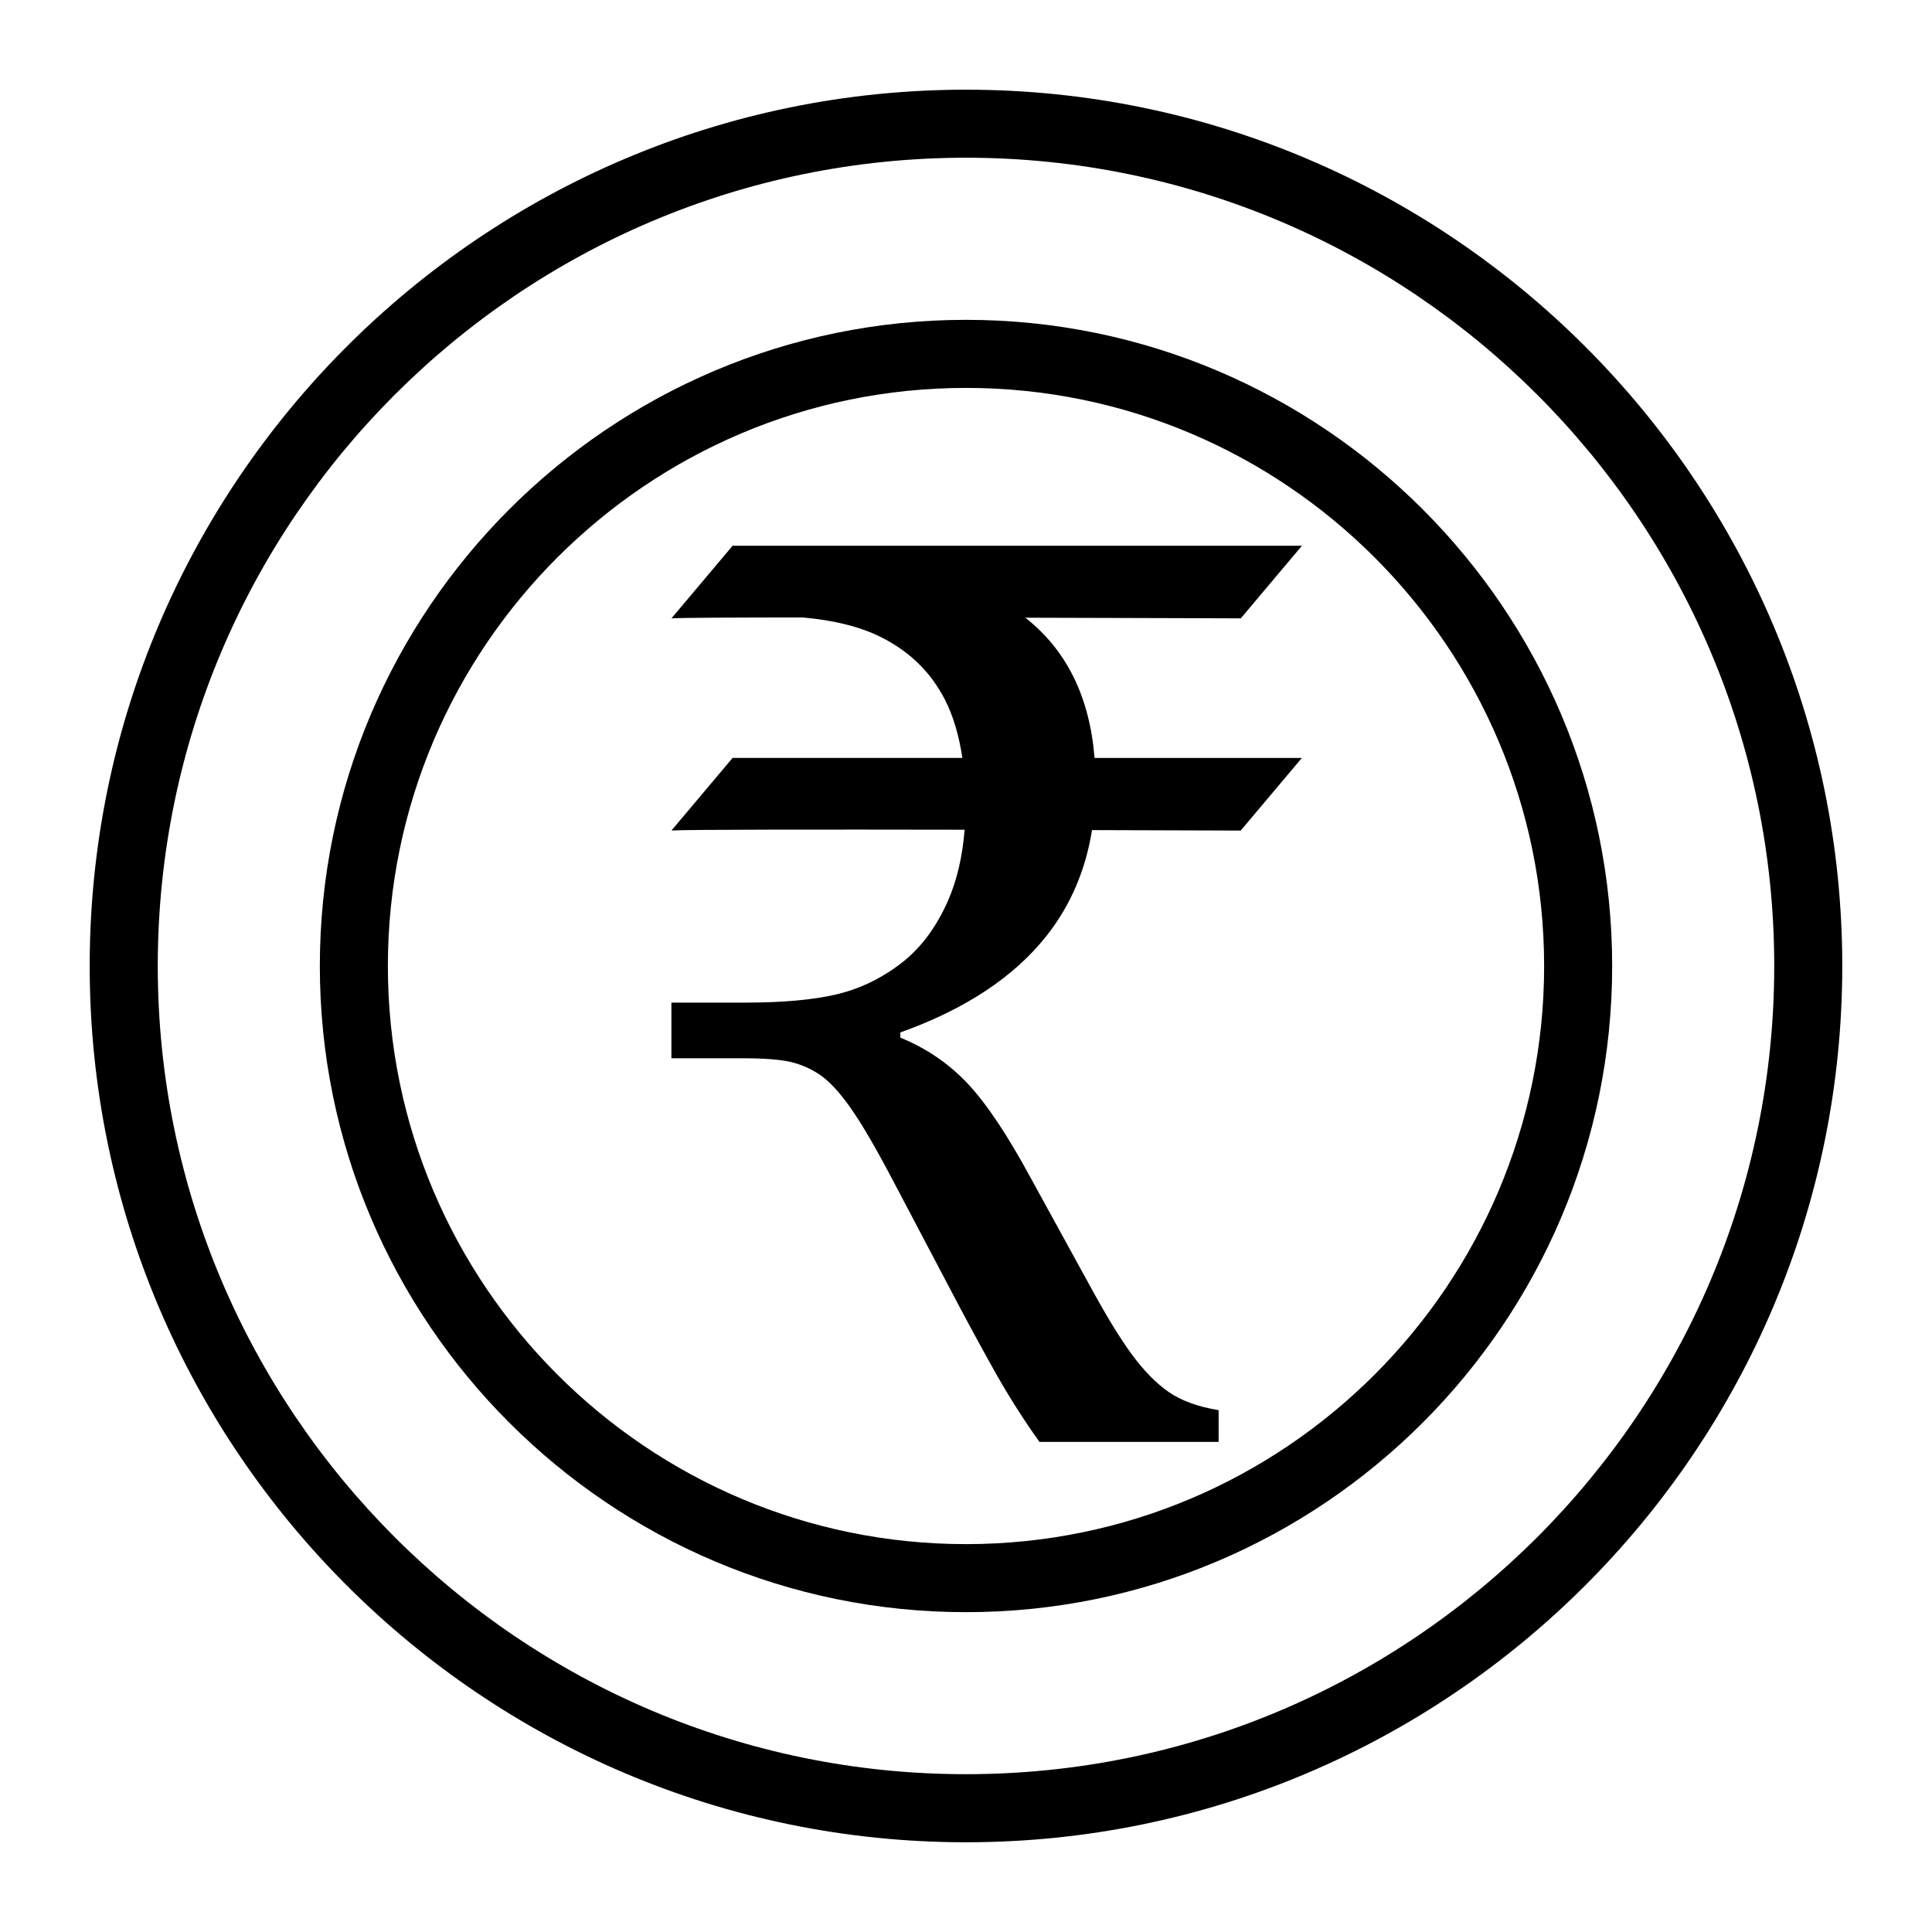
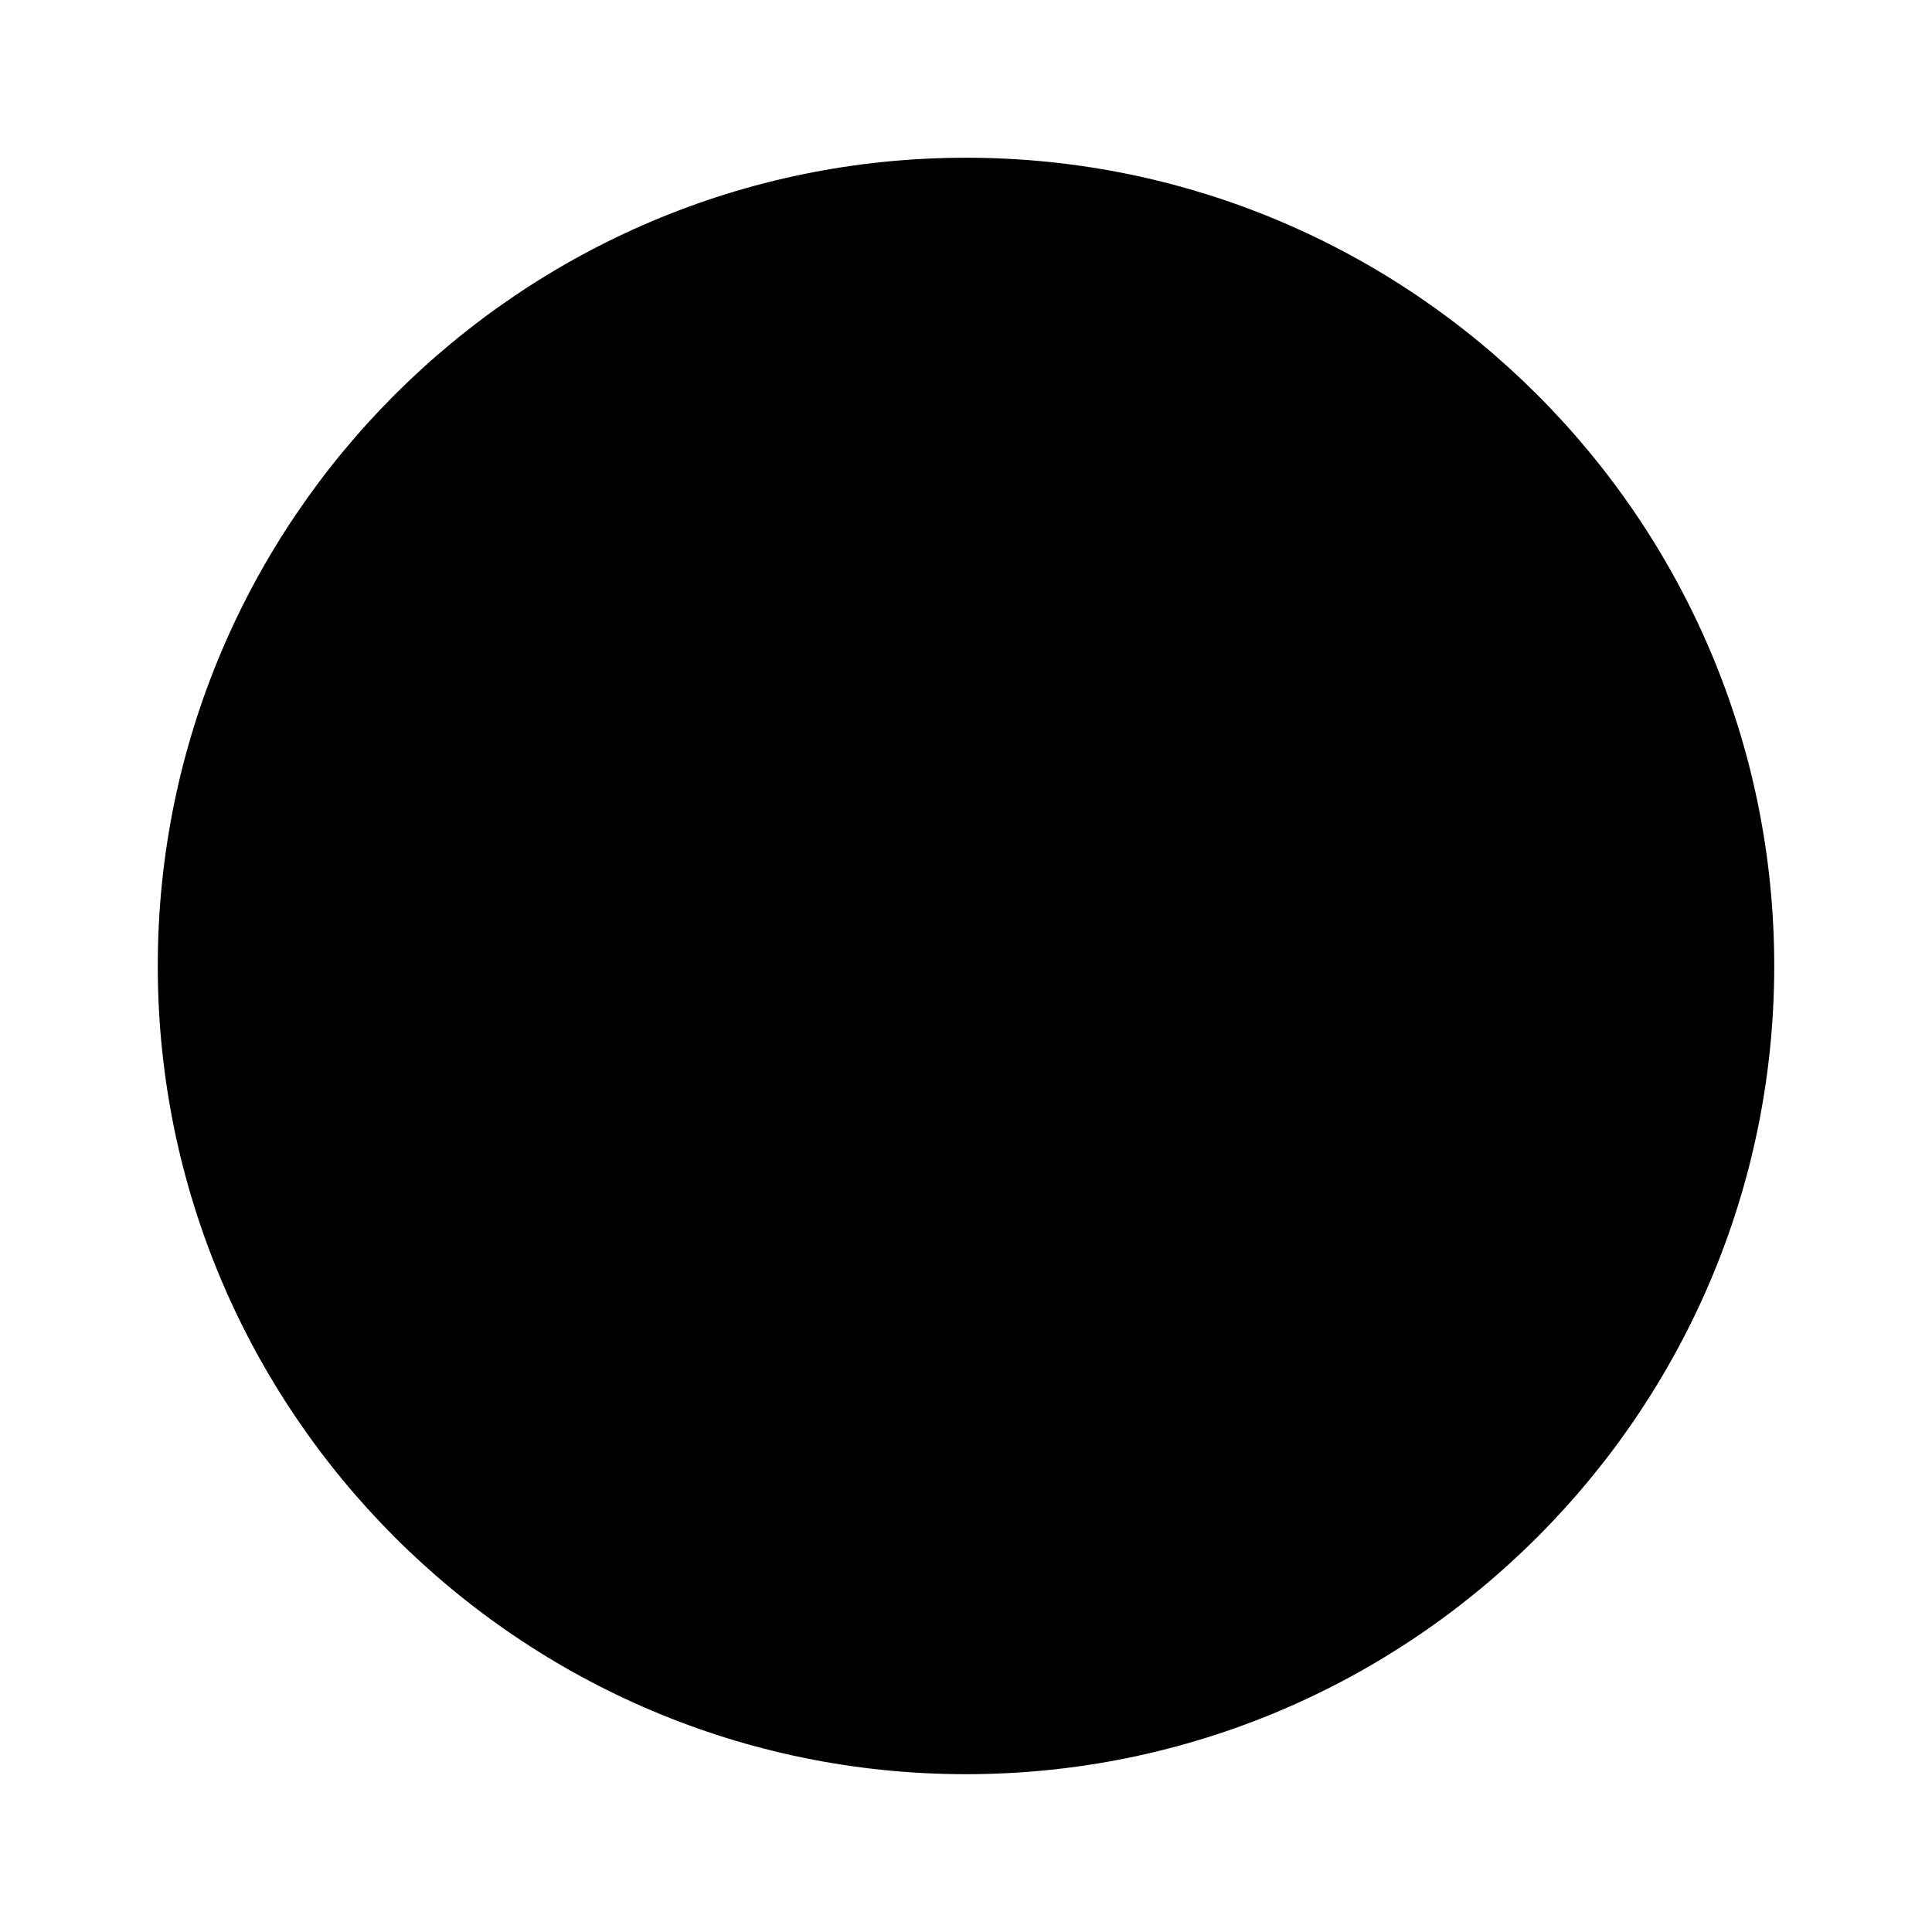
<svg xmlns="http://www.w3.org/2000/svg" fill="#000000" width="800px" height="800px" version="1.1" viewBox="144 144 512 512">
  <g>
-     <path d="m400 228.76c-94.418 0-171.24 76.816-171.24 171.24-0.004 94.426 76.82 171.24 171.24 171.24 94.414 0 171.24-76.816 171.24-171.24 0-94.426-76.824-171.24-171.24-171.24zm0 324.45c-84.477 0-153.21-68.73-153.21-153.21 0-84.473 68.738-153.2 153.21-153.2 84.473 0 153.21 68.73 153.21 153.21 0 84.473-68.738 153.2-153.21 153.2z" />
    <path d="m415.73 307.7c30.707 0.07 57.09 0.172 57.09 0.172l16.207-19.246h-150.88l-16.207 19.246c0.031 0 0.07 0 0.102-0.008 2.488-0.156 16.336-0.227 34.691-0.234 8.305 0.738 15.242 2.465 20.742 5.219 7.543 3.769 13.168 9.258 16.887 16.461 2.297 4.449 3.793 9.691 4.676 15.539h-60.891l-16.207 19.246c3.883-0.277 41.172-0.277 77.703-0.211-0.59 7.195-2.062 13.469-4.418 18.828-3.148 7.141-7.344 12.715-12.602 16.711-5.258 4-10.973 6.715-17.145 8.141-6.172 1.434-14.227 2.141-24.176 2.141h-19.375v14.746h18.852c5.598 0 9.801 0.316 12.602 0.945 2.793 0.629 5.422 1.77 7.887 3.426 2.457 1.66 5.141 4.543 8.055 8.66 2.922 4.117 6.66 10.516 11.234 19.199l15.082 28.629c3.769 7.203 7.598 14.289 11.484 21.254 3.883 6.977 7.996 13.484 12.344 19.547h47.484v-8.398c-5.488-0.914-9.887-2.512-13.203-4.801-3.312-2.281-6.574-5.598-9.77-9.941-3.203-4.336-7.031-10.629-11.484-18.852l-15.43-28.109c-6.062-11.195-11.57-19.453-16.547-24.773-4.969-5.312-10.941-9.398-17.91-12.258v-1.371c17.254-6.172 30.195-14.746 38.824-25.711 6.32-8.039 10.273-17.367 11.965-27.914 22.508 0.062 39.406 0.125 39.406 0.125l16.207-19.246h-54.938c-1.312-16.27-7.469-28.629-18.34-37.16z" />
-     <path d="m400 167.77c-128.05 0-232.23 104.17-232.23 232.23 0 128.05 104.17 232.22 232.23 232.22 128.05 0 232.22-104.17 232.22-232.22 0-128.05-104.17-232.23-232.22-232.23zm0 446.41c-118.11 0-214.19-96.086-214.19-214.19 0-118.11 96.086-214.19 214.19-214.19 118.1 0 214.19 96.086 214.19 214.19 0 118.1-96.086 214.19-214.19 214.19z" />
+     <path d="m400 167.77zm0 446.41c-118.11 0-214.19-96.086-214.19-214.19 0-118.11 96.086-214.19 214.19-214.19 118.1 0 214.19 96.086 214.19 214.19 0 118.1-96.086 214.19-214.19 214.19z" />
  </g>
</svg>